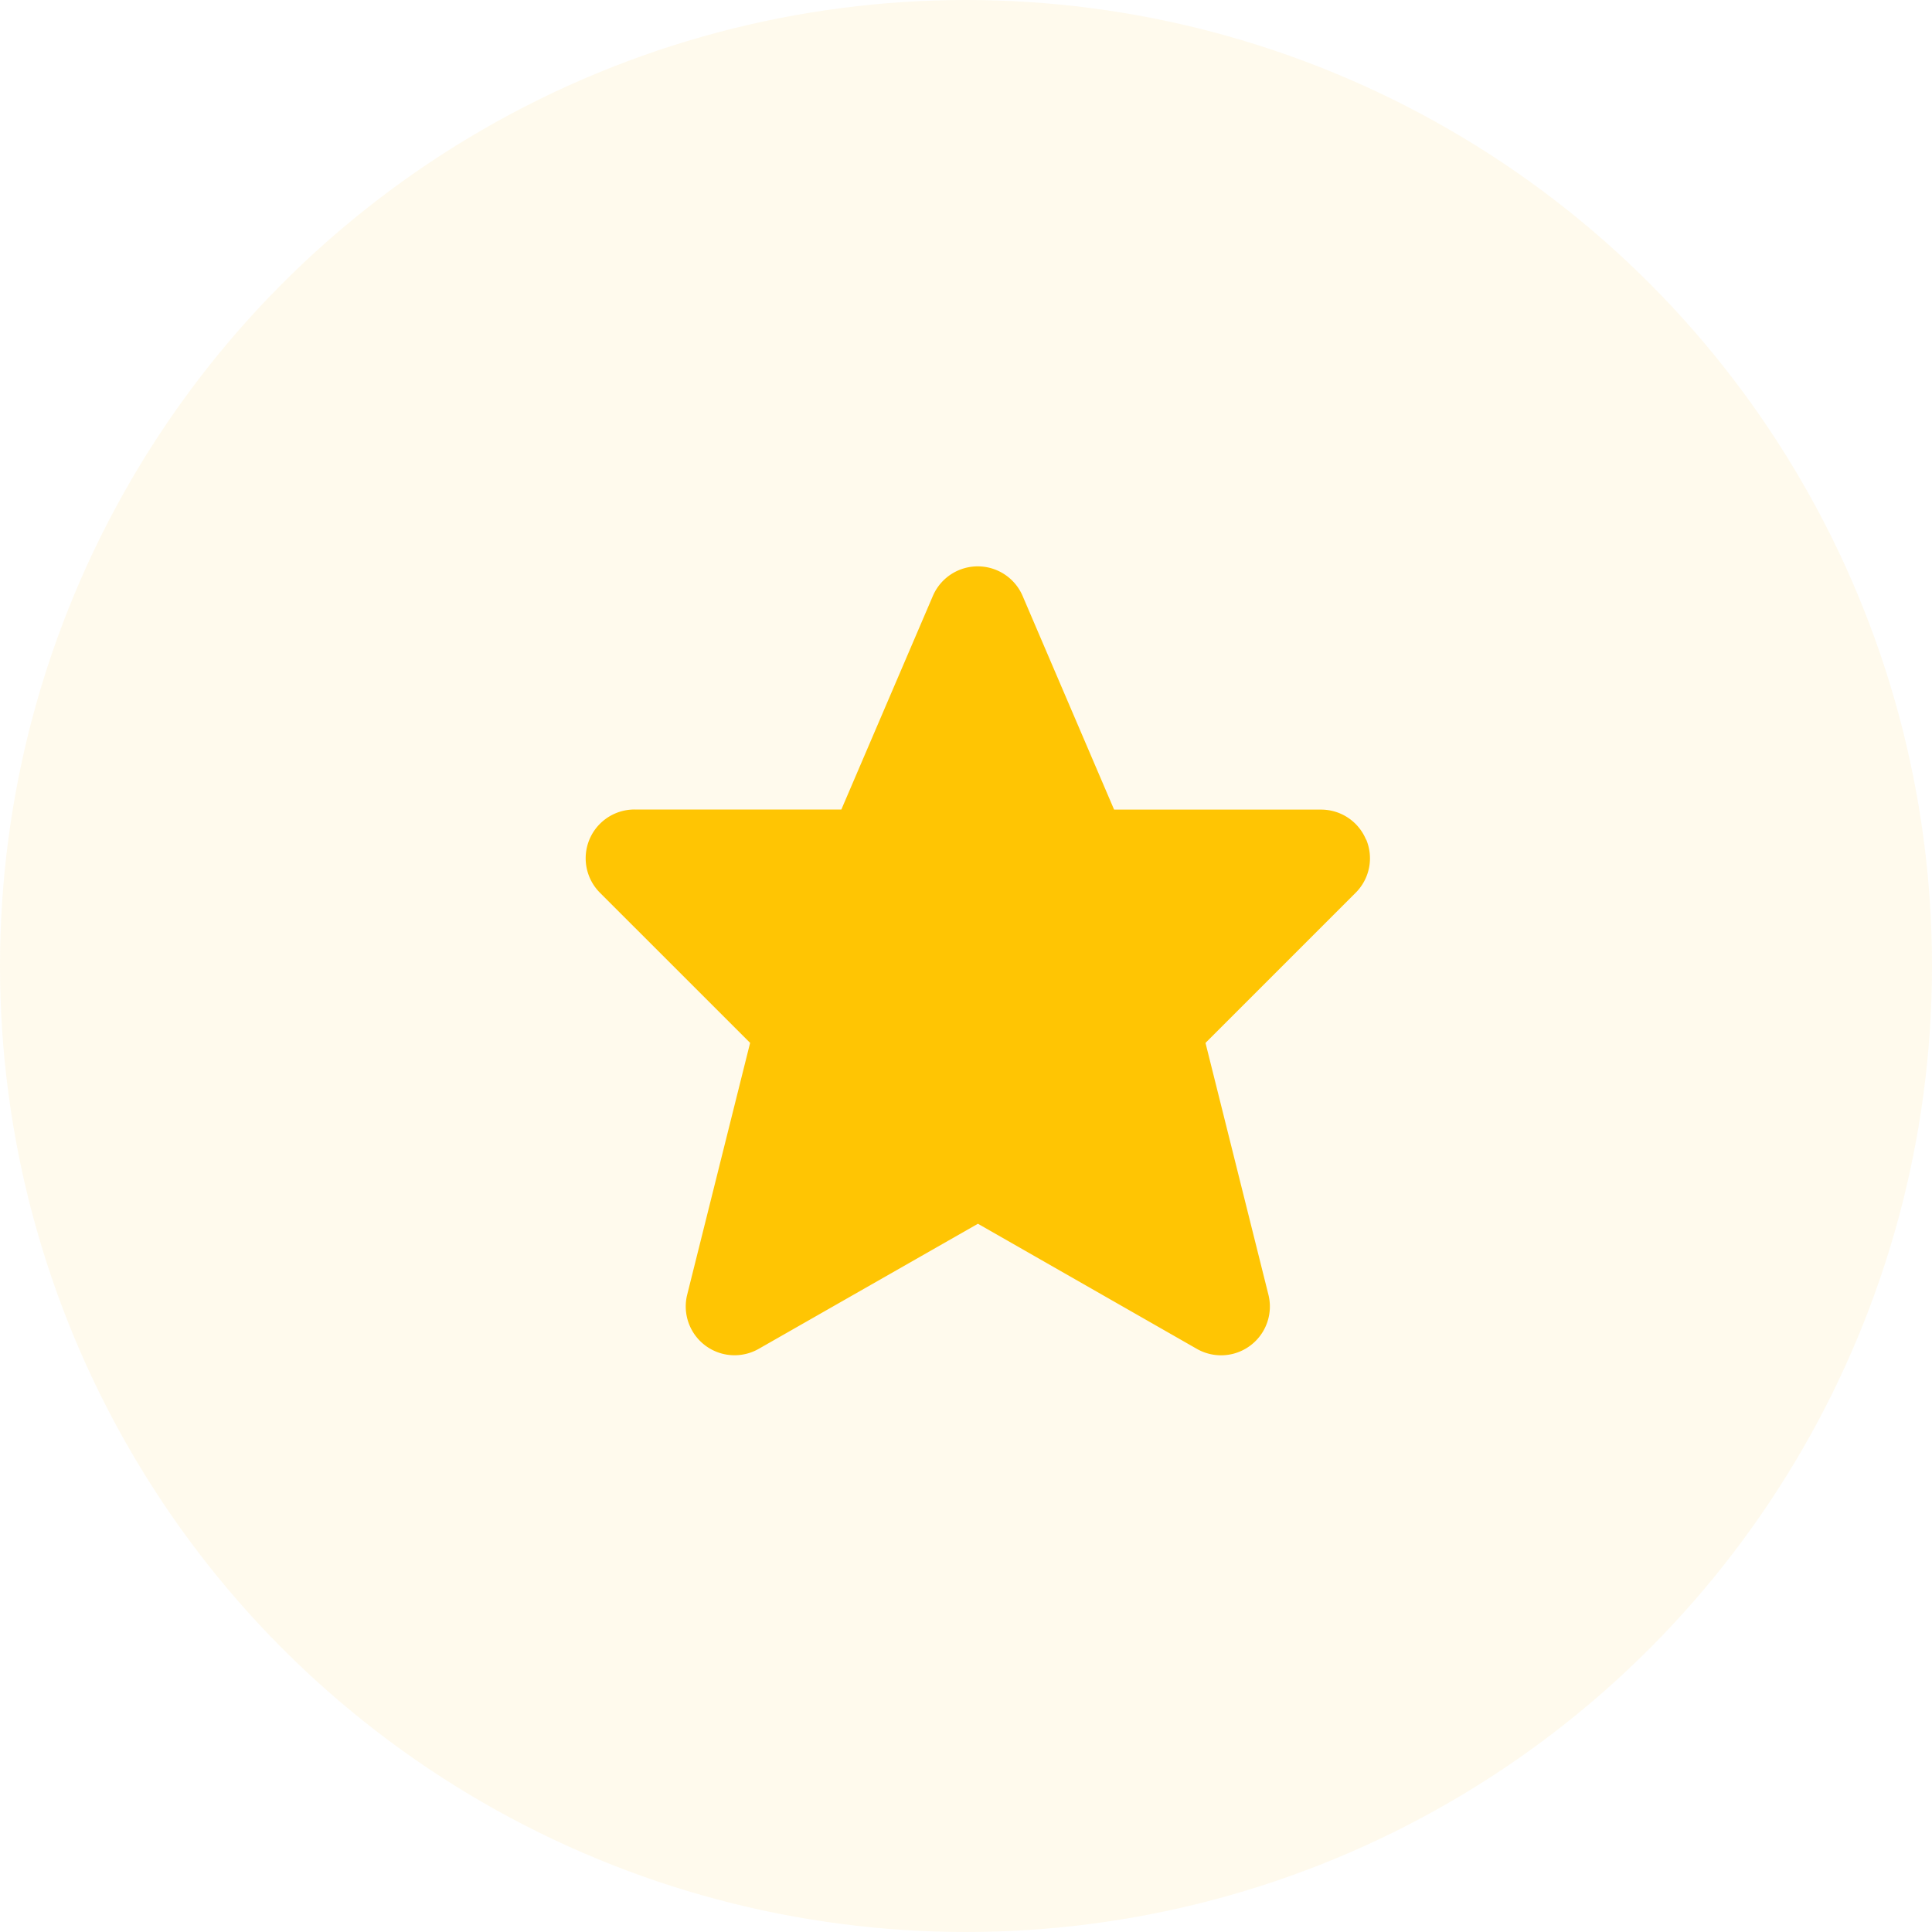
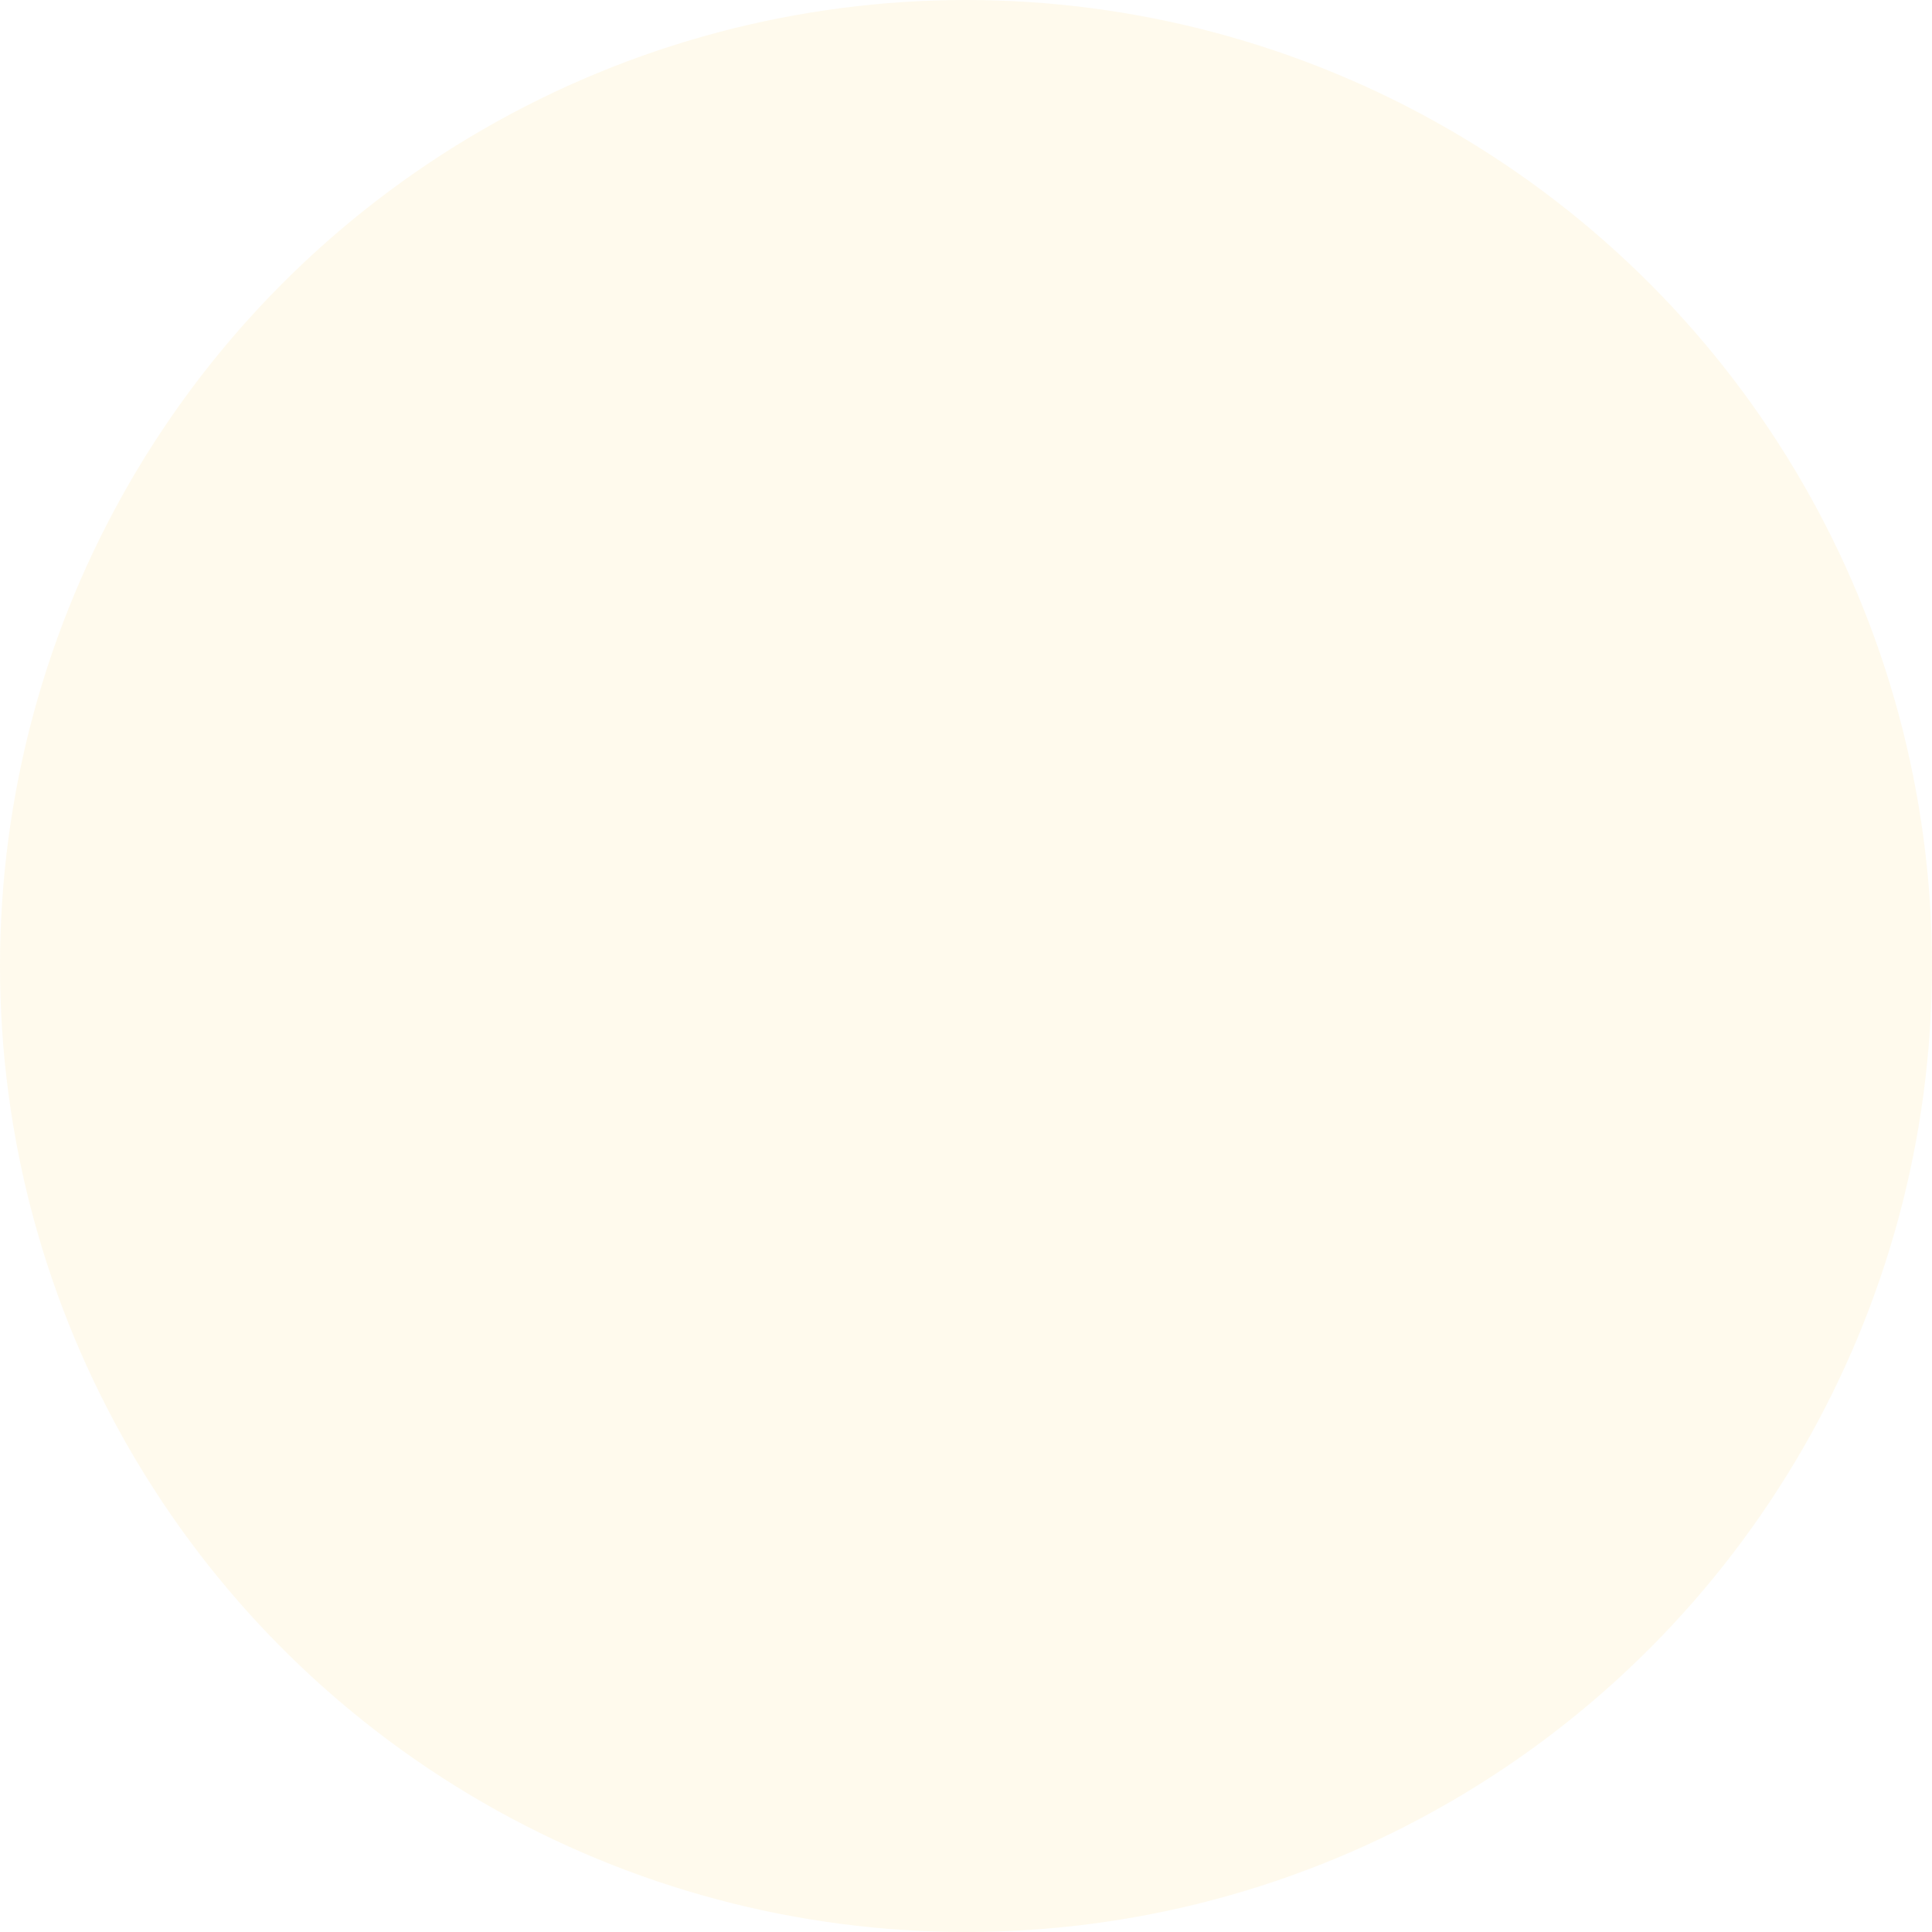
<svg xmlns="http://www.w3.org/2000/svg" width="58" height="58" viewBox="0 0 58 58">
  <g id="Group_67452" data-name="Group 67452" transform="translate(-368 -823)">
    <circle id="Ellipse_3315" data-name="Ellipse 3315" cx="29" cy="29" r="29" transform="translate(368 823)" fill="#fec52e" opacity="0.088" />
-     <path id="Starrrr" d="M139.051,55.277a1.46,1.46,0,0,0-1.353-.9h-6.21l-2.746-6.414a1.466,1.466,0,0,0-2.695,0L123.3,54.374h-6.21a1.464,1.464,0,0,0-1.036,2.5l4.507,4.506-1.889,7.559a1.465,1.465,0,0,0,2.148,1.626L127.4,66.81l6.574,3.757a1.465,1.465,0,0,0,2.147-1.627l-1.889-7.559,4.506-4.506h0a1.46,1.46,0,0,0,.318-1.6Z" transform="translate(269.958 792.928)" fill="#ffc503" />
  </g>
</svg>